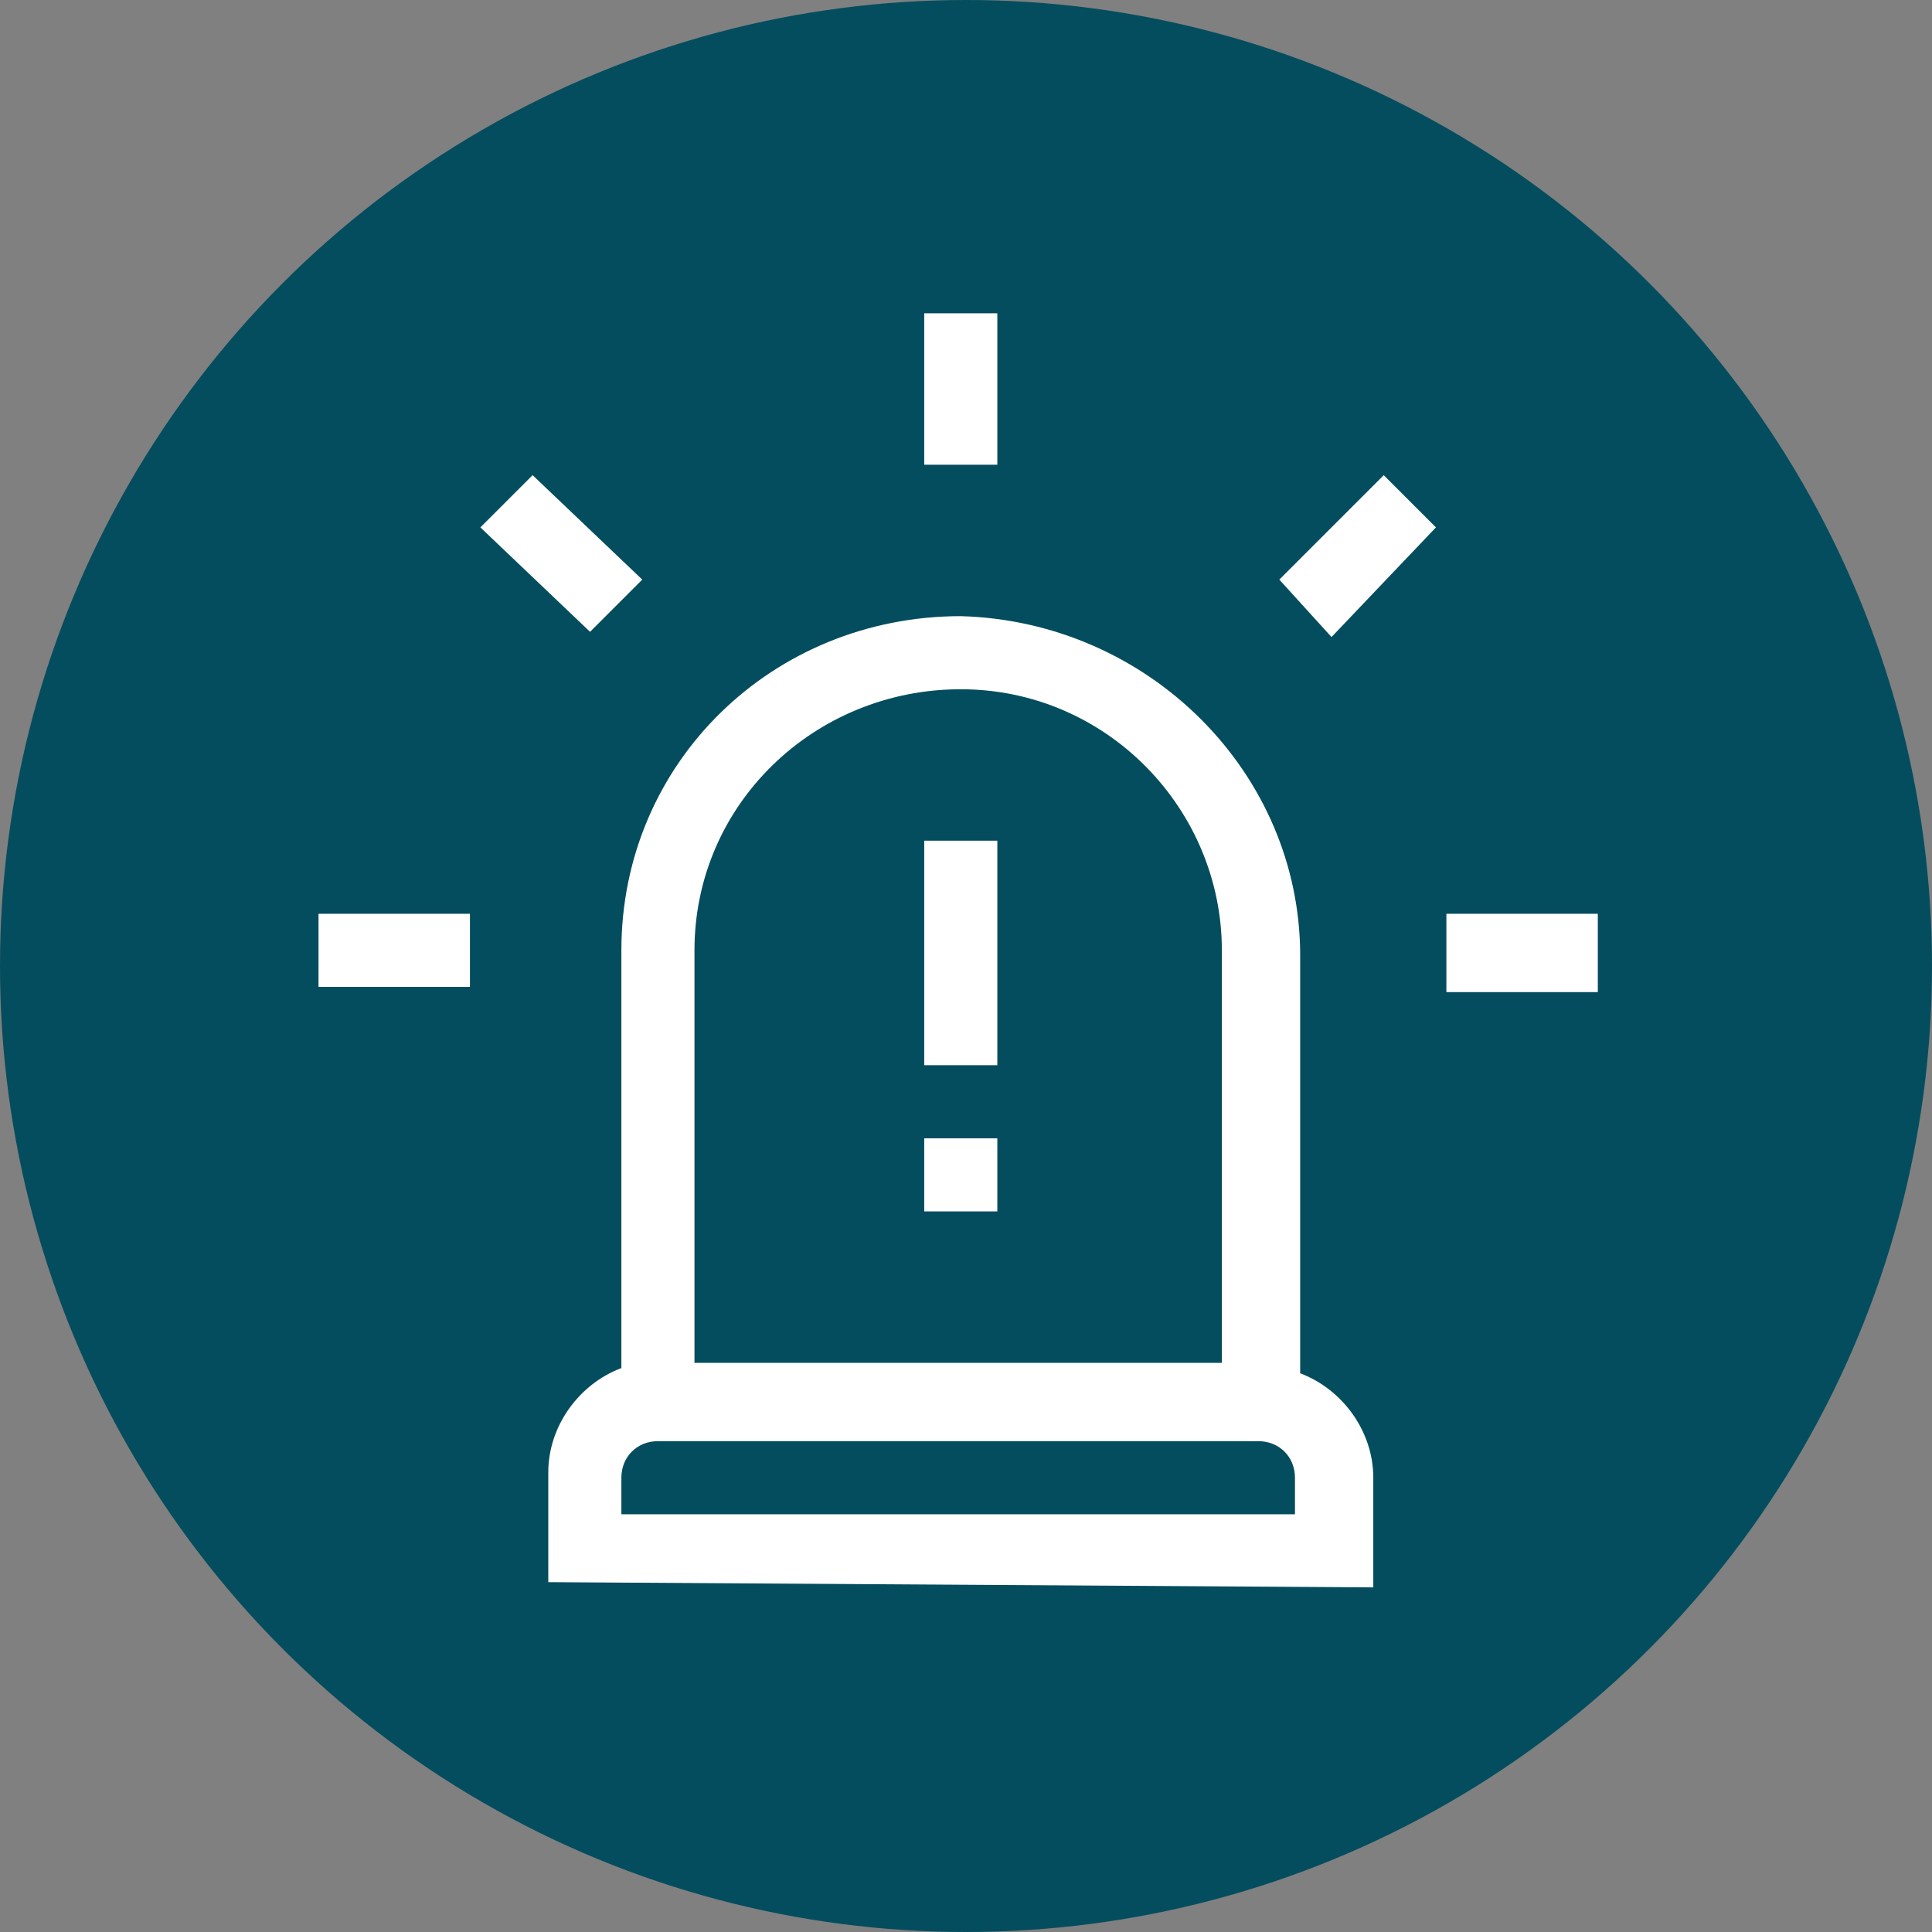
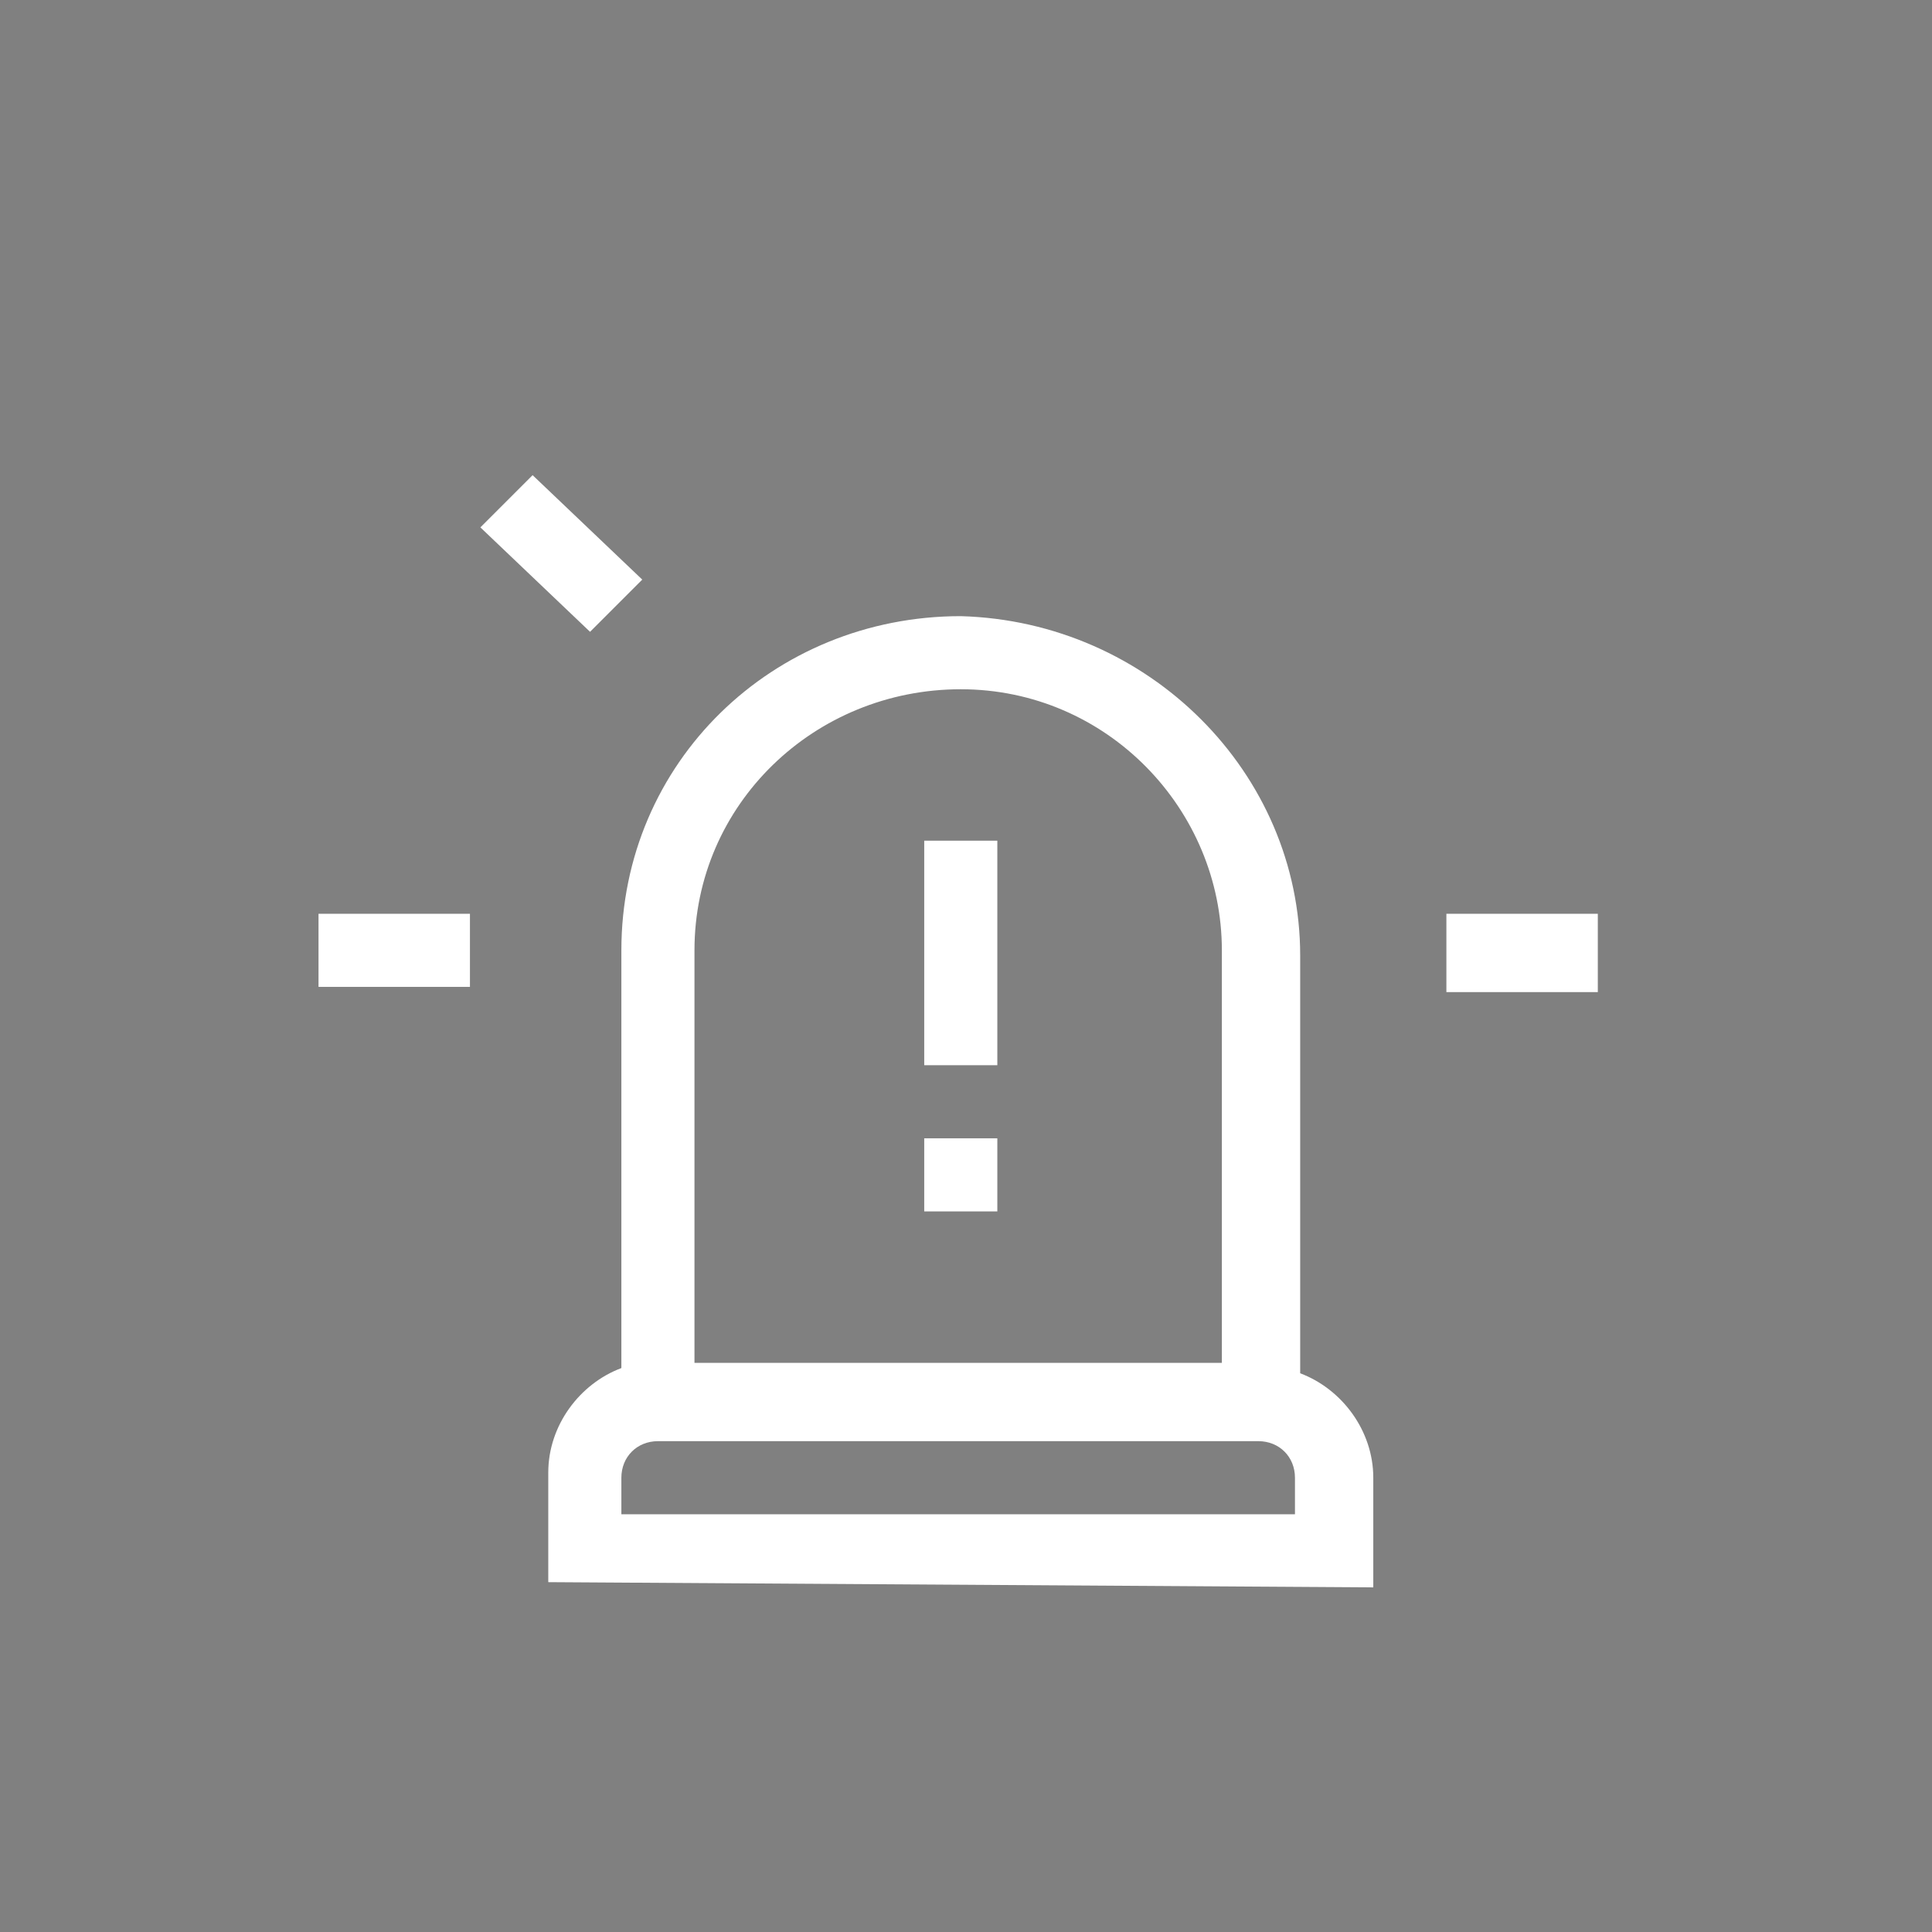
<svg xmlns="http://www.w3.org/2000/svg" version="1.1" id="Layer_1" x="0px" y="0px" viewBox="0 0 37 37" style="enable-background:new 0 0 37 37;" xml:space="preserve">
  <rect x="0" y="0" width="37" height="37" fill="#808080" stroke="none" />
  <style type="text/css">
	.st0{fill:#044D5E;}
	.st1{fill:#FFFFFF;}
</style>
  <g>
-     <circle class="st0" cx="18.5" cy="18.5" r="18.5" />
    <g>
-       <path class="st1" d="M18.4,13.2c2.8,0,5,2.3,5,5v7.9H13.3v-7.9C13.3,15.4,15.6,13.2,18.4,13.2z M24.8,29H11.9v-0.7    c0-0.4,0.3-0.7,0.7-0.7h11.5c0.4,0,0.7,0.3,0.7,0.7V29L24.8,29z M11.9,18.2v8c-0.8,0.3-1.4,1.1-1.4,2v2.1l15.8,0.1v-2.1    c0-0.9-0.6-1.7-1.4-2v-8c0-3.5-2.9-6.4-6.5-6.5C14.8,11.8,11.9,14.6,11.9,18.2z" />
+       <path class="st1" d="M18.4,13.2c2.8,0,5,2.3,5,5v7.9H13.3v-7.9C13.3,15.4,15.6,13.2,18.4,13.2z M24.8,29H11.9v-0.7    c0-0.4,0.3-0.7,0.7-0.7h11.5c0.4,0,0.7,0.3,0.7,0.7V29z M11.9,18.2v8c-0.8,0.3-1.4,1.1-1.4,2v2.1l15.8,0.1v-2.1    c0-0.9-0.6-1.7-1.4-2v-8c0-3.5-2.9-6.4-6.5-6.5C14.8,11.8,11.9,14.6,11.9,18.2z" />
      <polygon class="st1" points="17.7,16.1 19.1,16.1 19.1,20.4 17.7,20.4   " />
      <polygon class="st1" points="17.7,21.8 19.1,21.8 19.1,23.2 17.7,23.2   " />
      <polygon class="st1" points="6.1,17.5 9,17.5 9,18.9 6.1,18.9   " />
      <polygon class="st1" points="27.7,17.5 30.6,17.5 30.6,19 27.7,19   " />
-       <polygon class="st1" points="26.5,9.1 27.5,10.1 25.5,12.2 24.5,11.1   " />
      <polygon class="st1" points="11.3,12.1 9.2,10.1 10.2,9.1 12.3,11.1   " />
-       <polygon class="st1" points="17.7,6 19.1,6 19.1,8.9 17.7,8.9   " />
    </g>
  </g>
</svg>